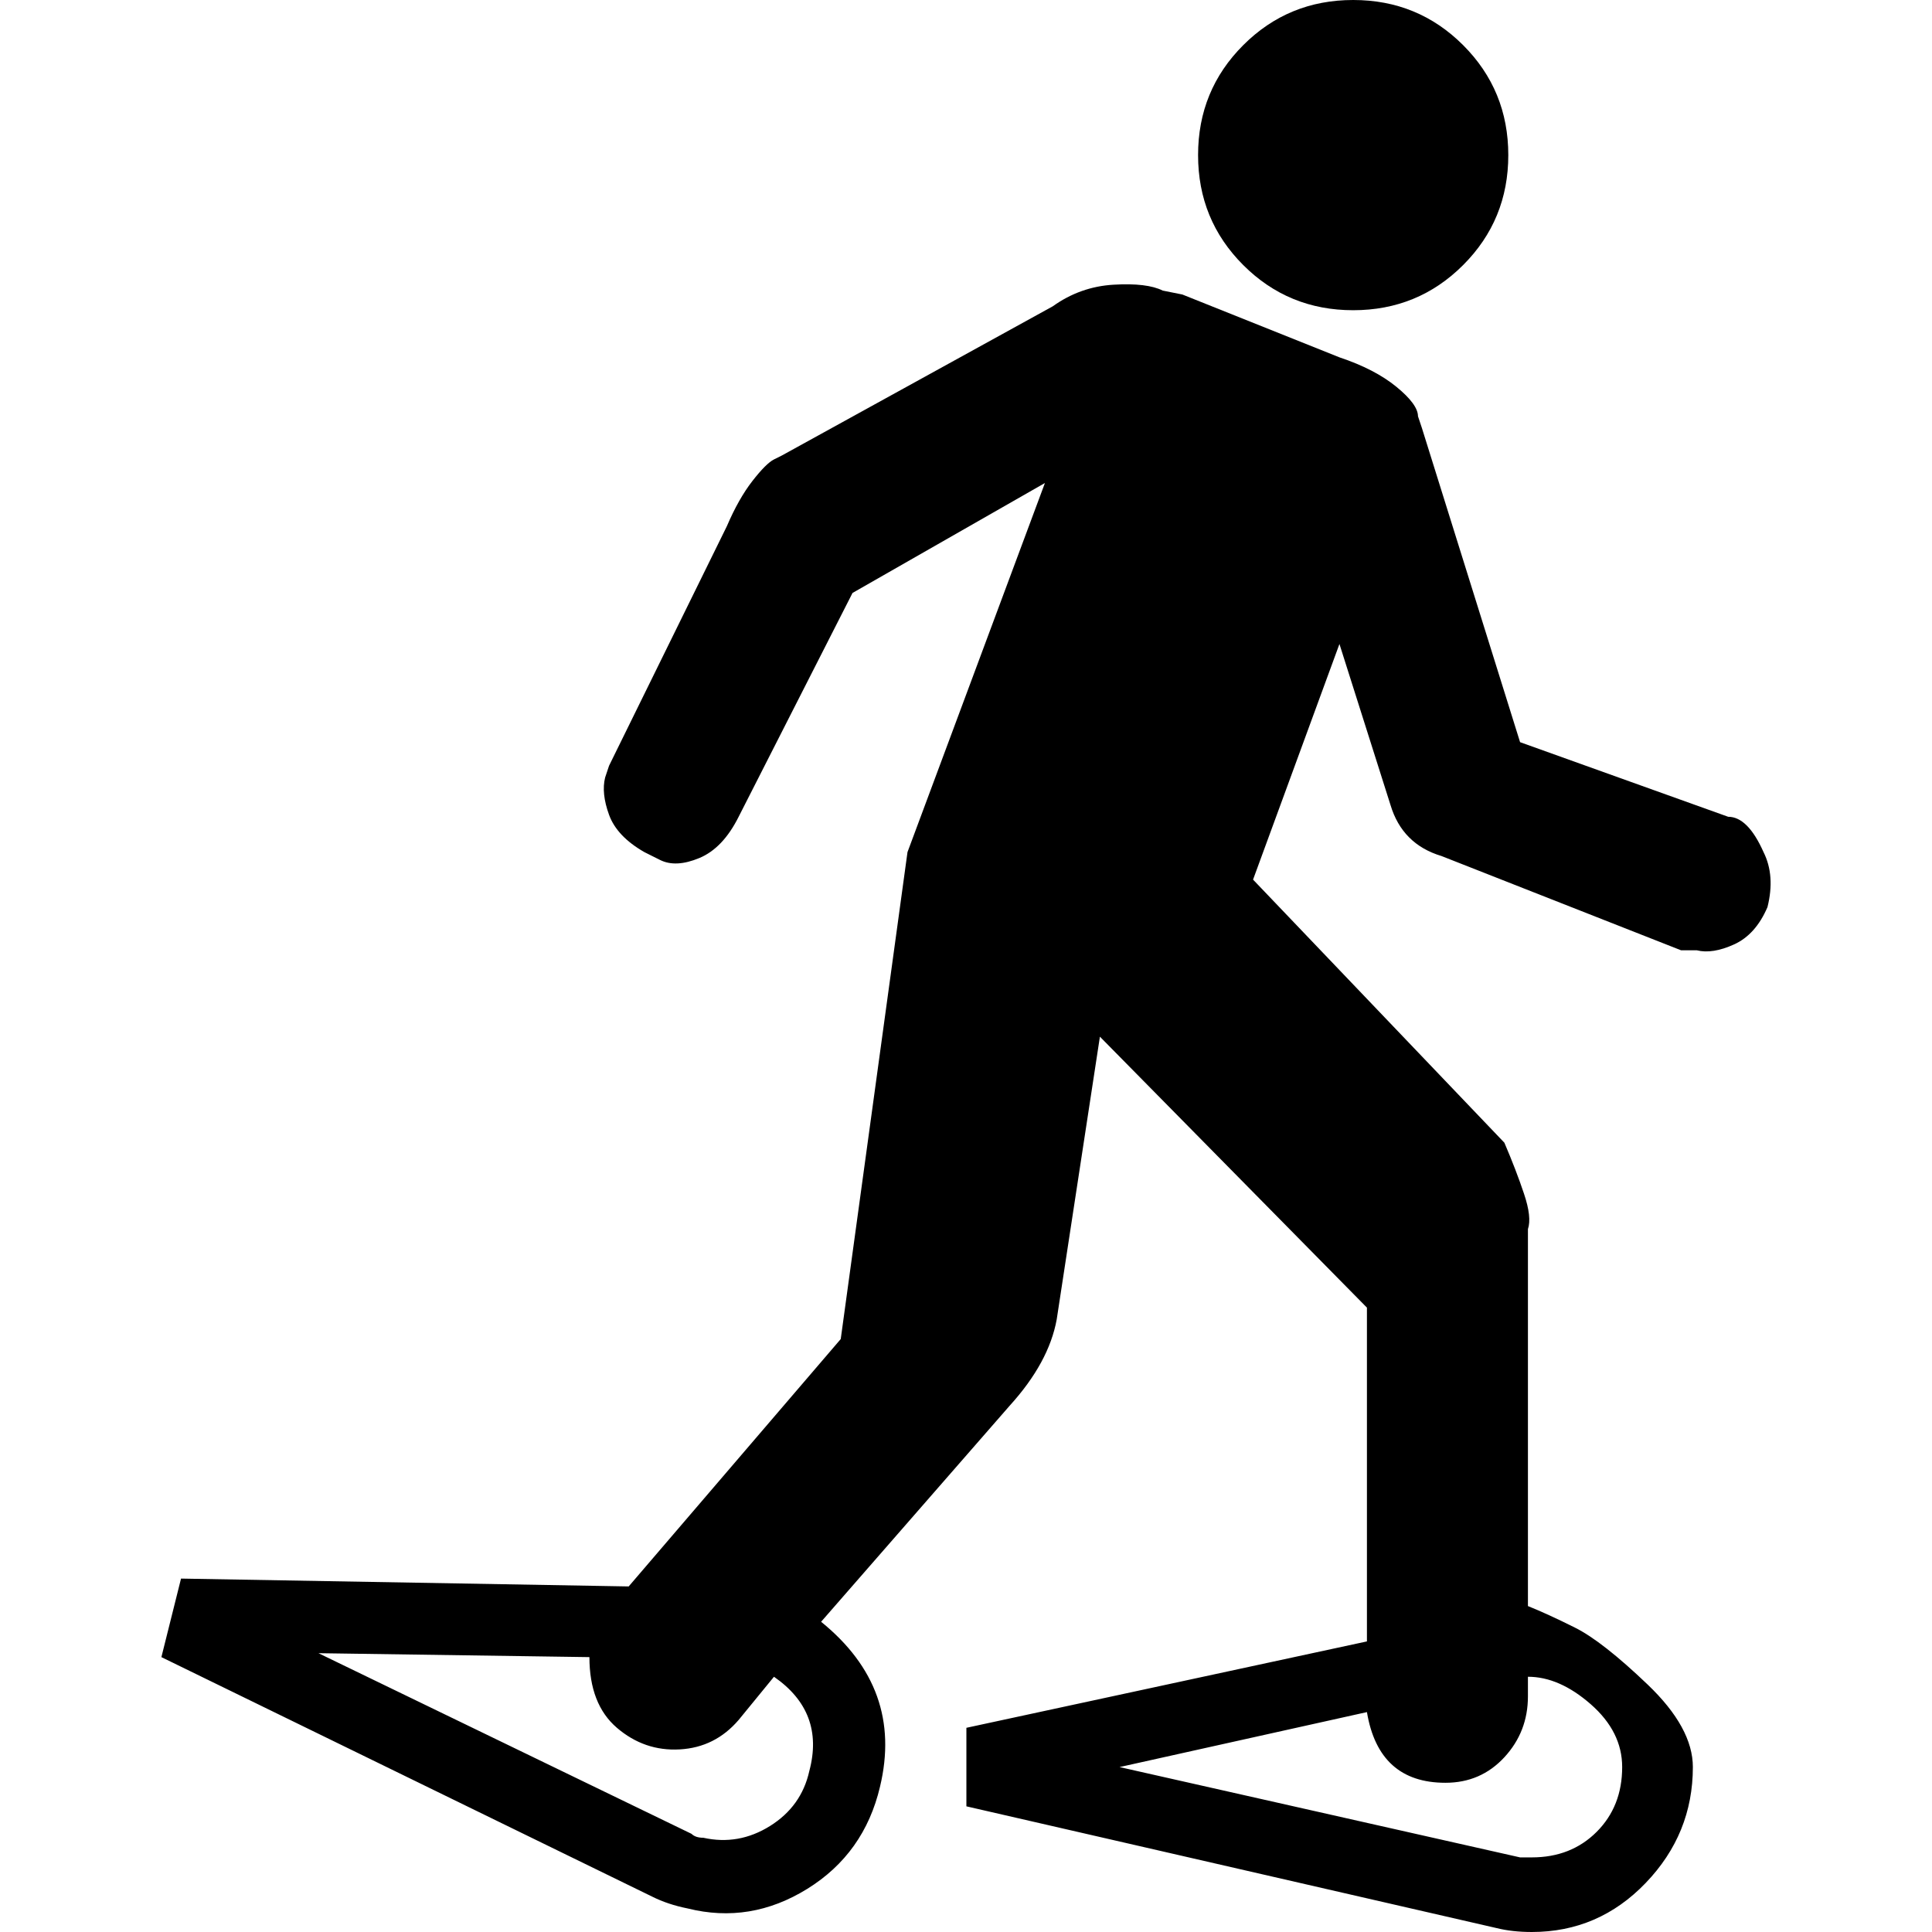
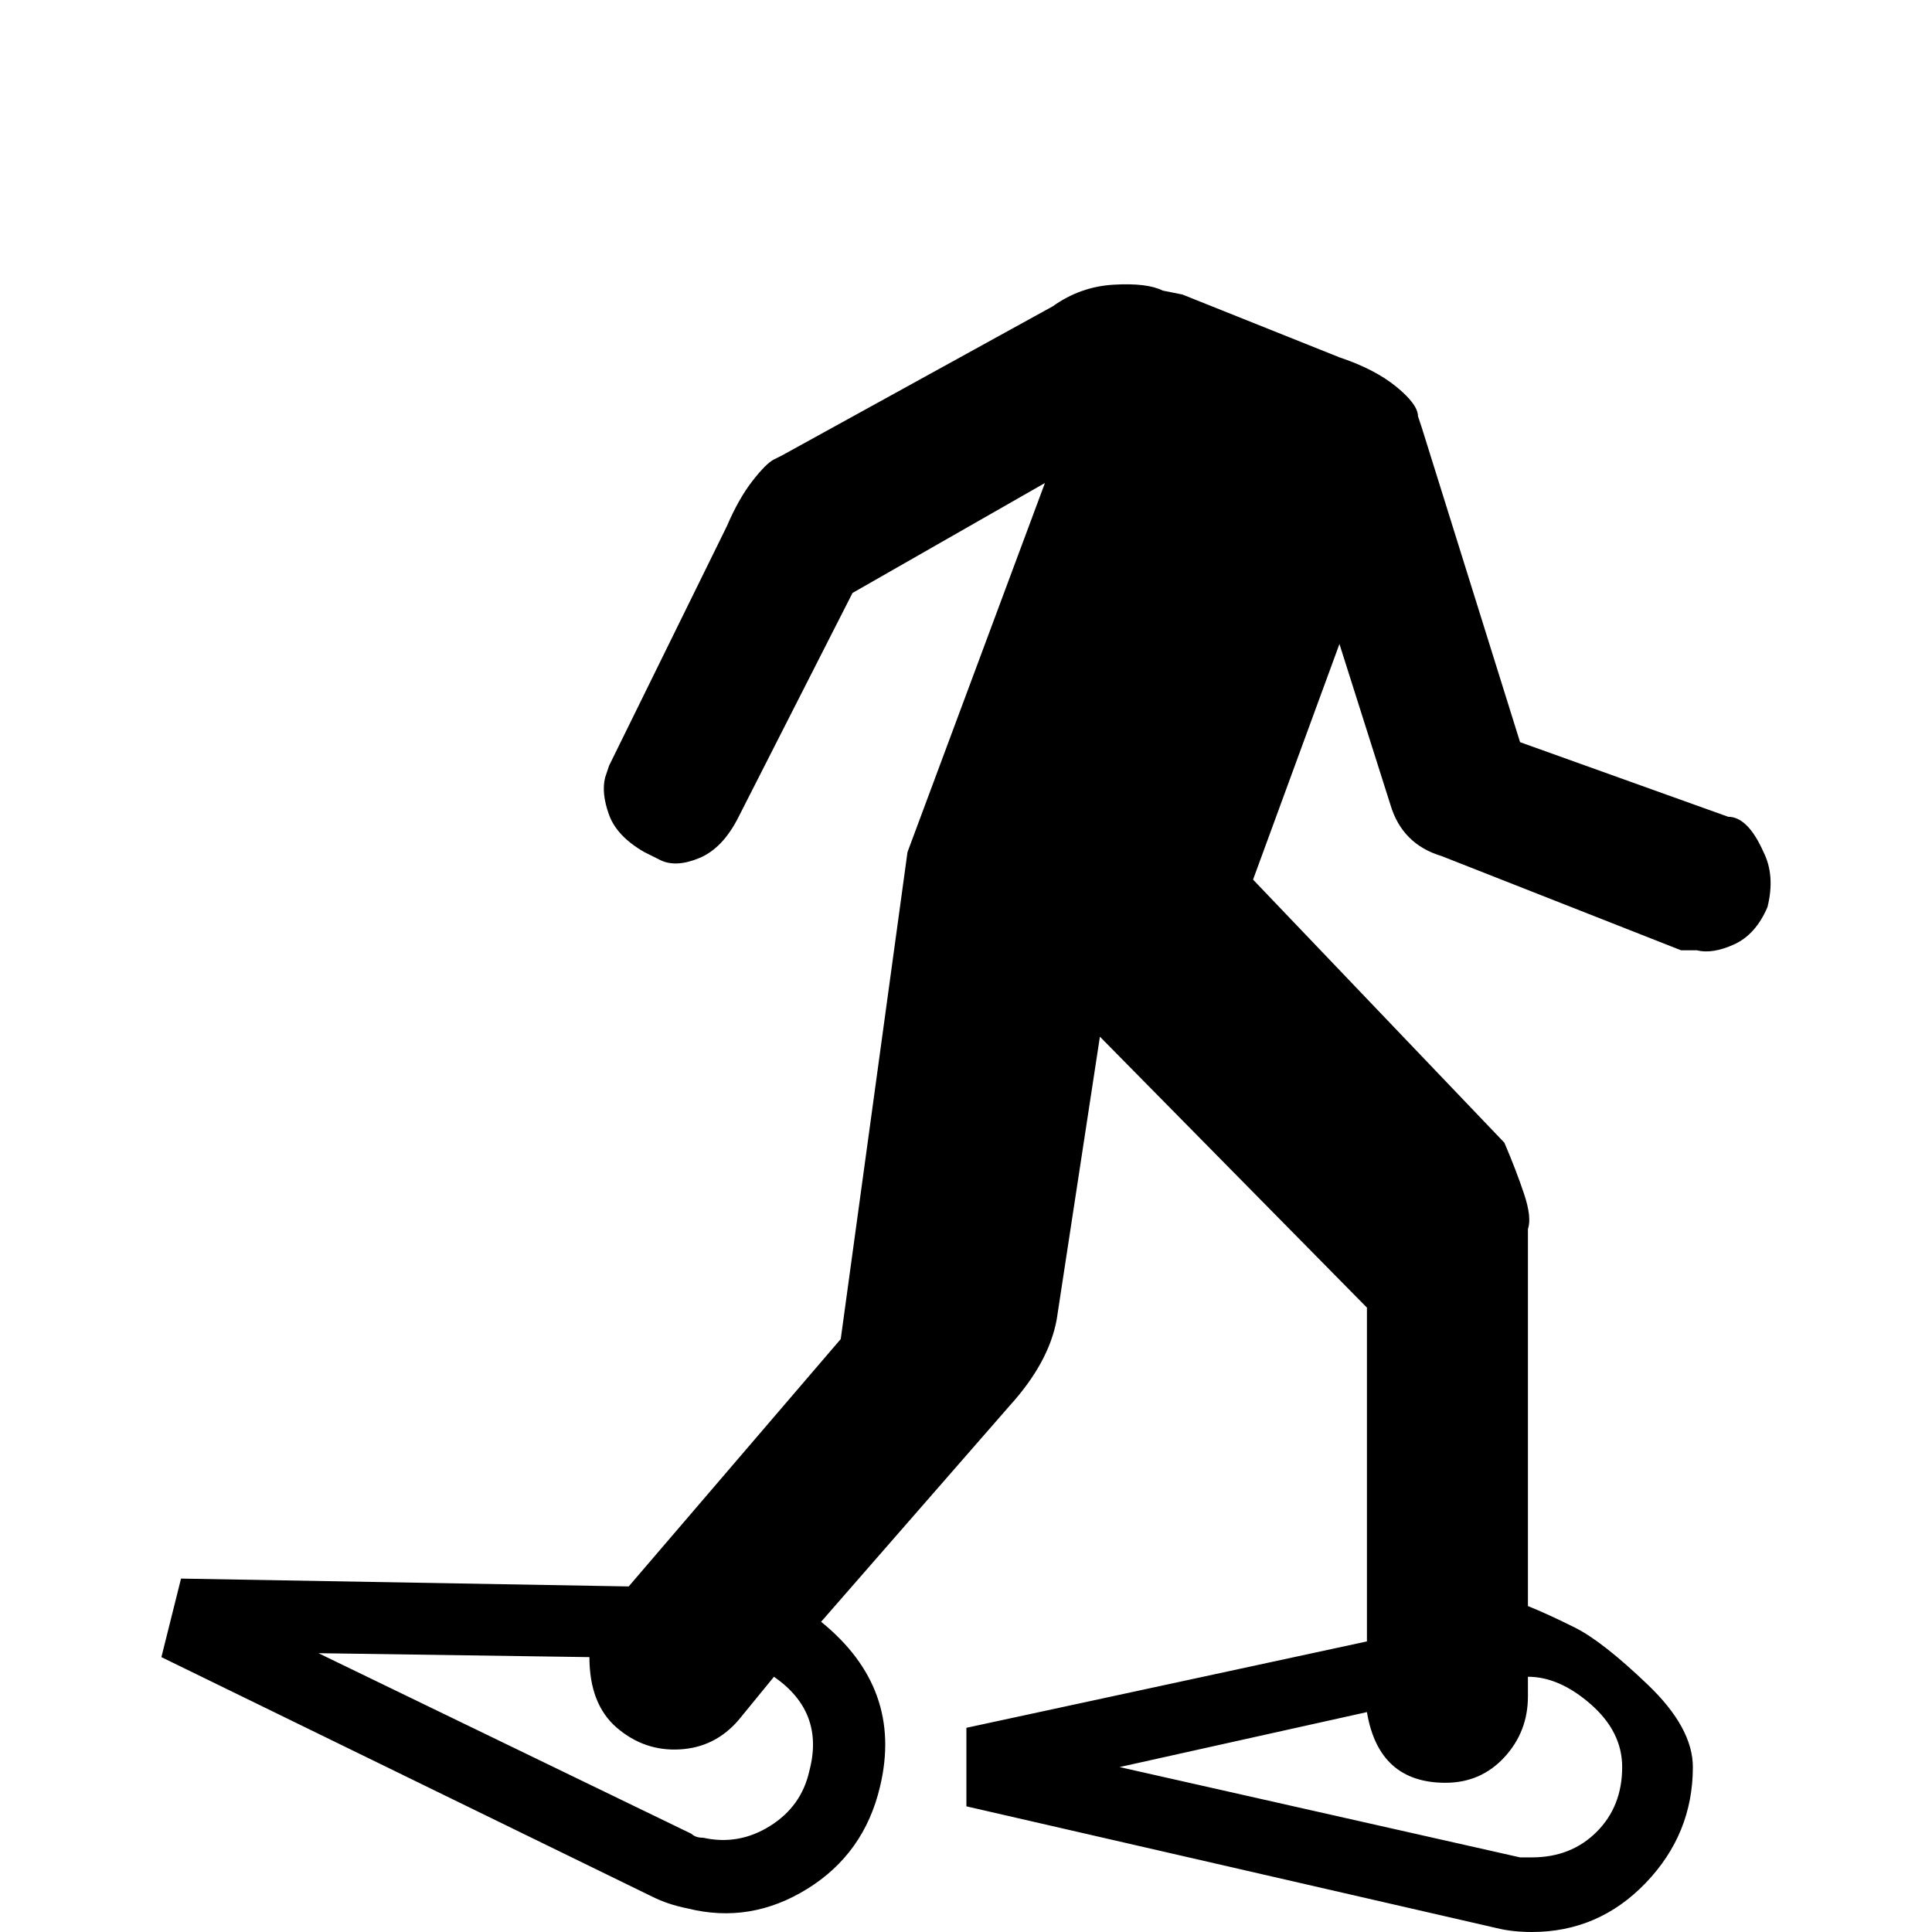
<svg xmlns="http://www.w3.org/2000/svg" version="1.1" id="Capa_1" x="0px" y="0px" viewBox="0 0 492 492" style="enable-background:new 0 0 492 492;" xml:space="preserve">
  <g>
    <g>
      <g>
-         <path d="M344.6,79c11,0,20.332-3.833,28-11.5c7.666-7.667,11.5-17,11.5-28s-3.834-20.333-11.5-28     c-7.668-7.667-17-11.5-28-11.5s-20.334,3.833-28,11.5c-7.668,7.667-11.5,17-11.5,28s3.832,20.333,11.5,28     C324.266,75.167,333.6,79,344.6,79z" />
        <path d="M449.1,217c-2.668-6-5.668-9-9-9l-53-19l-25-80l-1-3c0-2-1.834-4.5-5.5-7.5     c-3.668-3-8.5-5.5-14.5-7.5l-40-16l-5-1c-2.668-1.333-6.834-1.833-12.5-1.5c-5.668,0.327-10.834,2.161-15.5,5.5l-69,38l-2,1     c-1.333,0.667-3.167,2.5-5.5,5.5s-4.5,6.833-6.5,11.5l-30,61l-1,3c-0.669,2.667-0.336,5.833,1,9.5c1.333,3.667,4.333,6.833,9,9.5     l4,2c2.667,1.333,6,1.167,10-0.5s7.333-5.167,10-10.5l29-57l49-28l-35,94l-17,124l-54,63l-114-2l-5,20l125,61     c2.667,1.333,5.667,2.333,9,3c10.667,2.667,20.833,1,30.5-5s15.833-14.667,18.5-26c4-16.667-1-30.667-15-42l48-55     c6.666-7.333,10.666-14.667,12-22l11-72l68,69v85l-102,22v20l135,31c2.666,0.667,5.666,1,9,1c11.332,0,21-4.167,29-12.5     s12-18.167,12-29.5c0-6.667-3.834-13.667-11.5-21c-7.668-7.333-13.834-12.167-18.5-14.5c-4.668-2.333-8.668-4.167-12-5.5v-93v-3     c0.681-2,0.347-5-1-9c-1.334-4-3-8.333-5-13l-64-67l22-60l13,41c2,6.667,6.332,11,13,13l61,24h4c2.662,0.667,5.83,0.167,9.5-1.5     c3.666-1.667,6.5-4.833,8.5-9.5C451.432,225.667,451.1,221,449.1,217z M206.1,451c-1.333,6-4.667,10.667-10,14s-11,4.333-17,3     c-1.333,0-2.333-0.333-3-1l-95-46l69,1c0,8,2.333,14,7,18s10,5.833,16,5.5s11-2.833,15-7.5l9-11     C205.767,433,208.767,441,206.1,451z M368.1,454c6,0,11-2.167,15-6.5s6-9.5,6-15.5v-5c5.332,0,10.666,2.333,16,7     c5.332,4.667,8,10,8,16c0,6.667-2.168,12.167-6.5,16.5c-4.334,4.333-9.834,6.5-16.5,6.5h-3l-102-23l63-14     C350.1,448,356.766,454,368.1,454z" />
      </g>
    </g>
  </g>
  <g>
</g>
  <g>
</g>
  <g>
</g>
  <g>
</g>
  <g>
</g>
  <g>
</g>
  <g>
</g>
  <g>
</g>
  <g>
</g>
  <g>
</g>
  <g>
</g>
  <g>
</g>
  <g>
</g>
  <g>
</g>
  <g>
</g>
</svg>